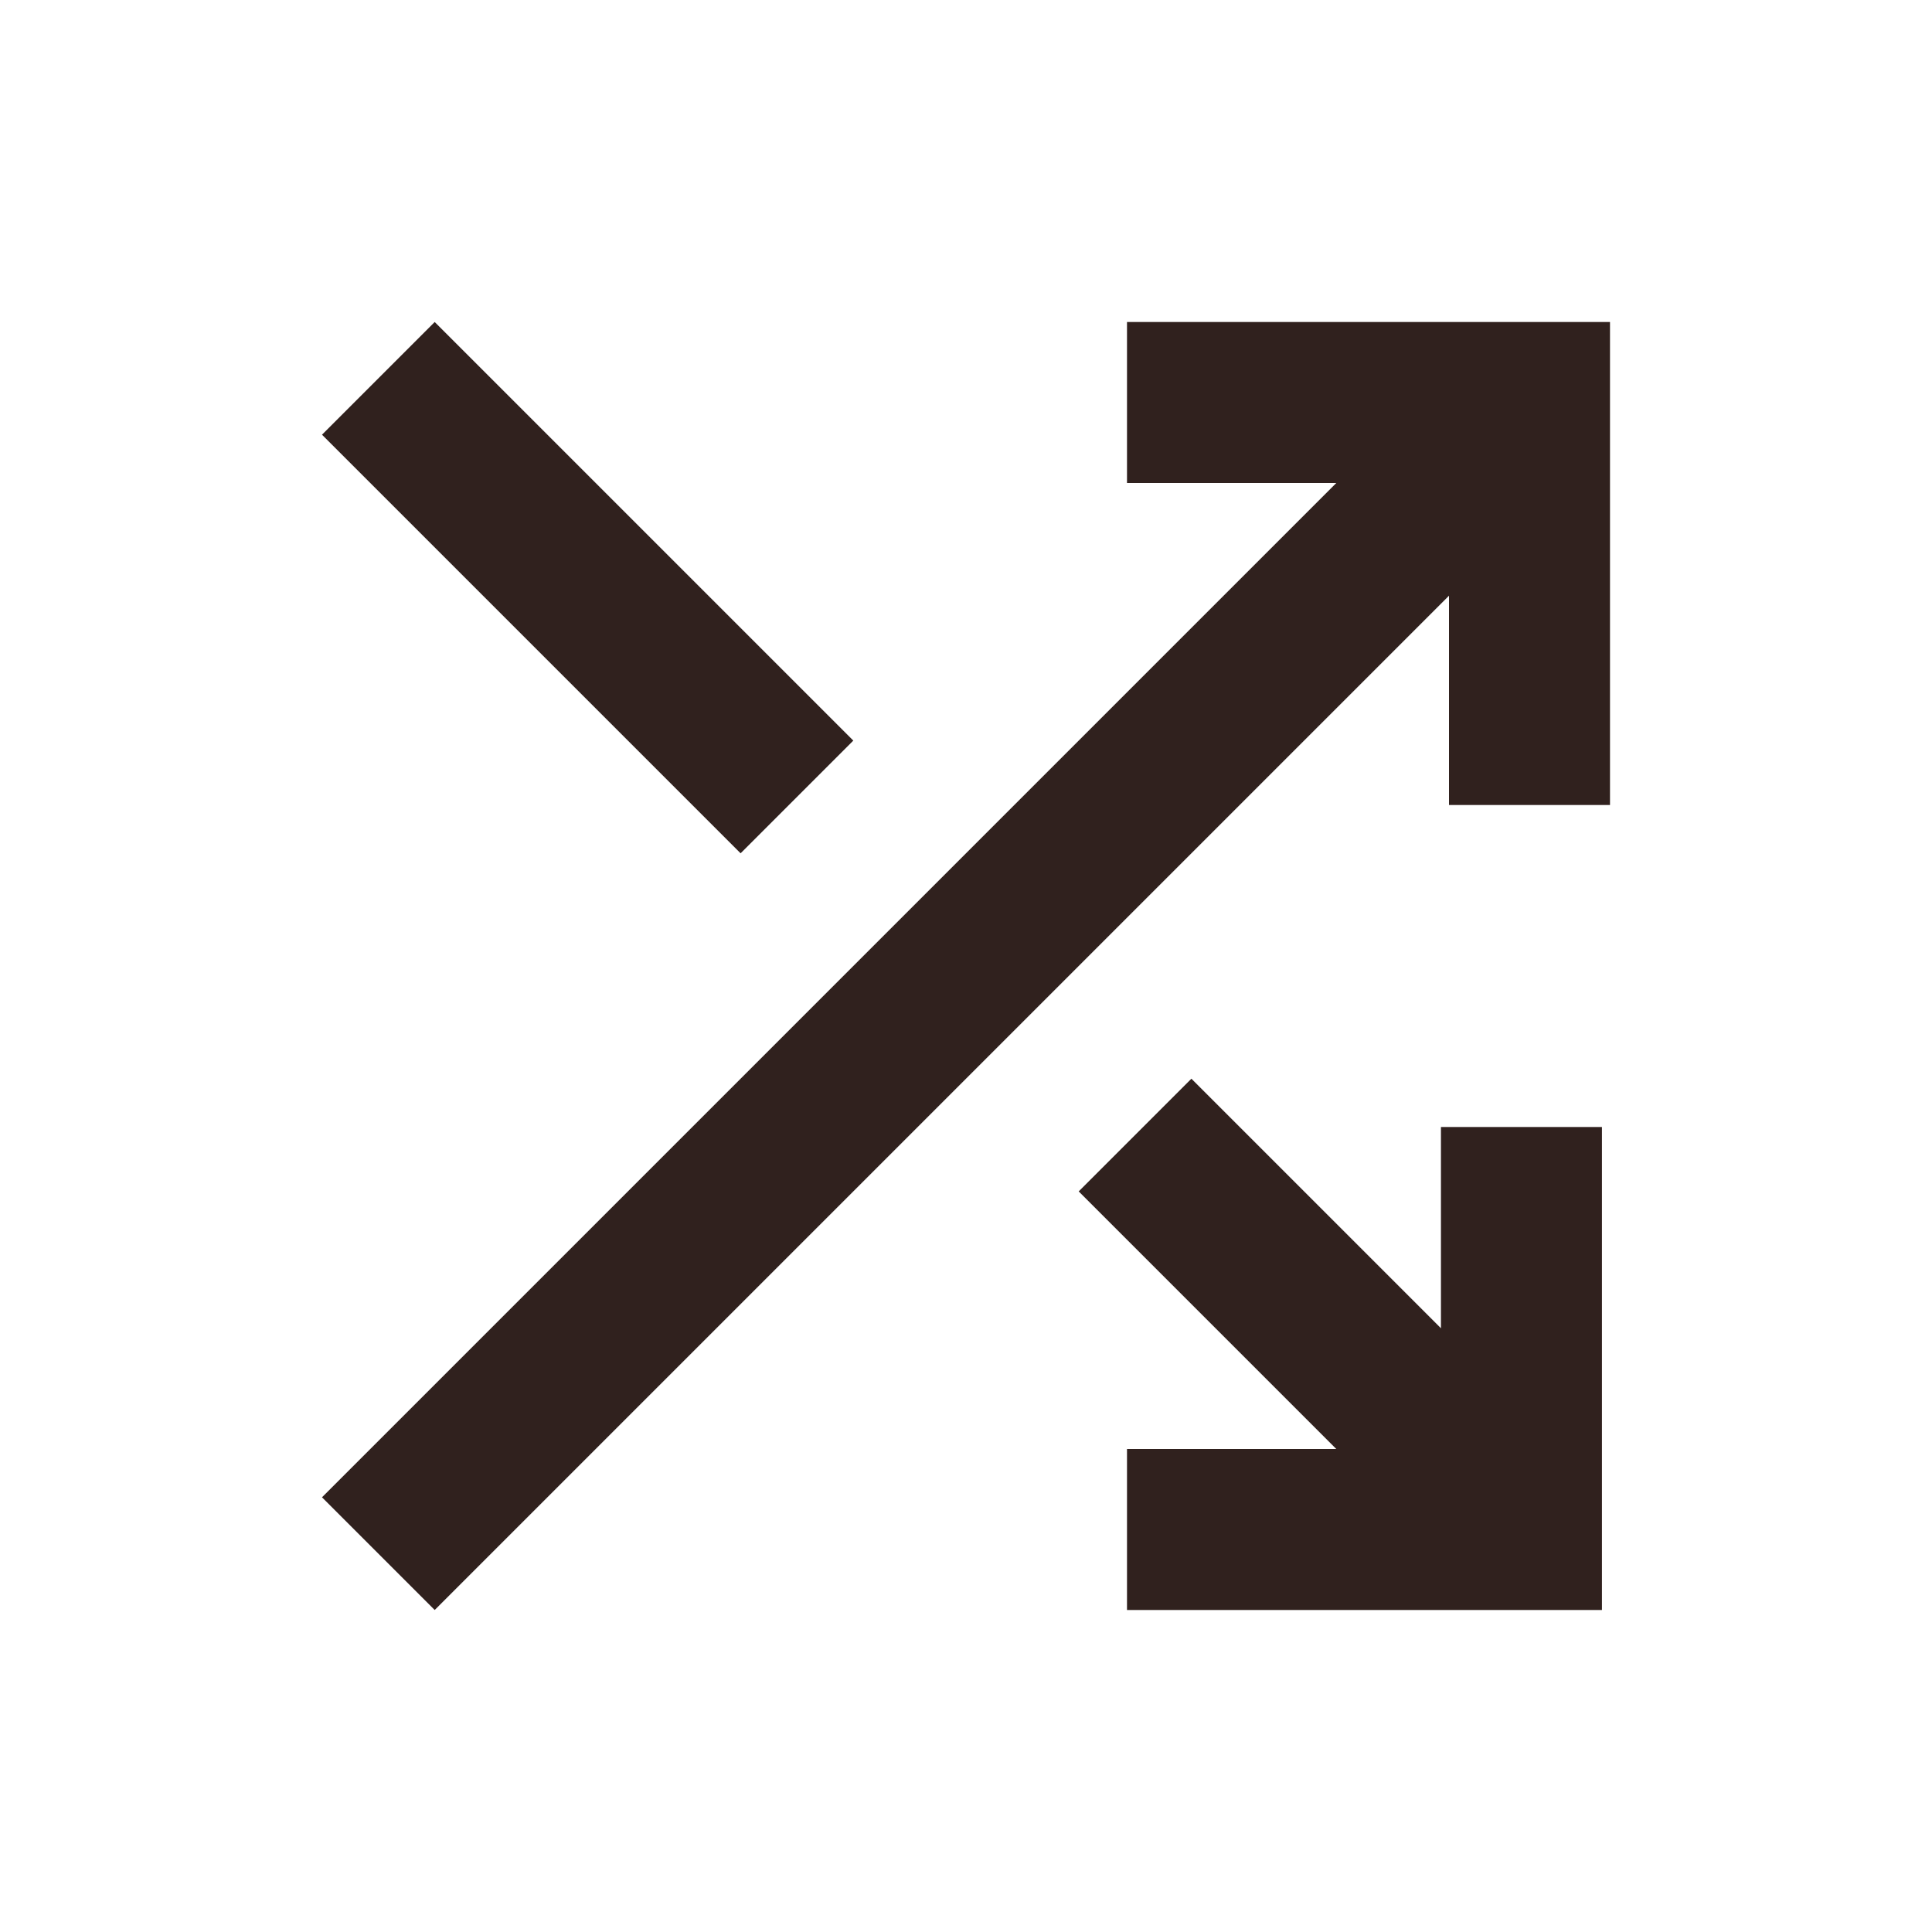
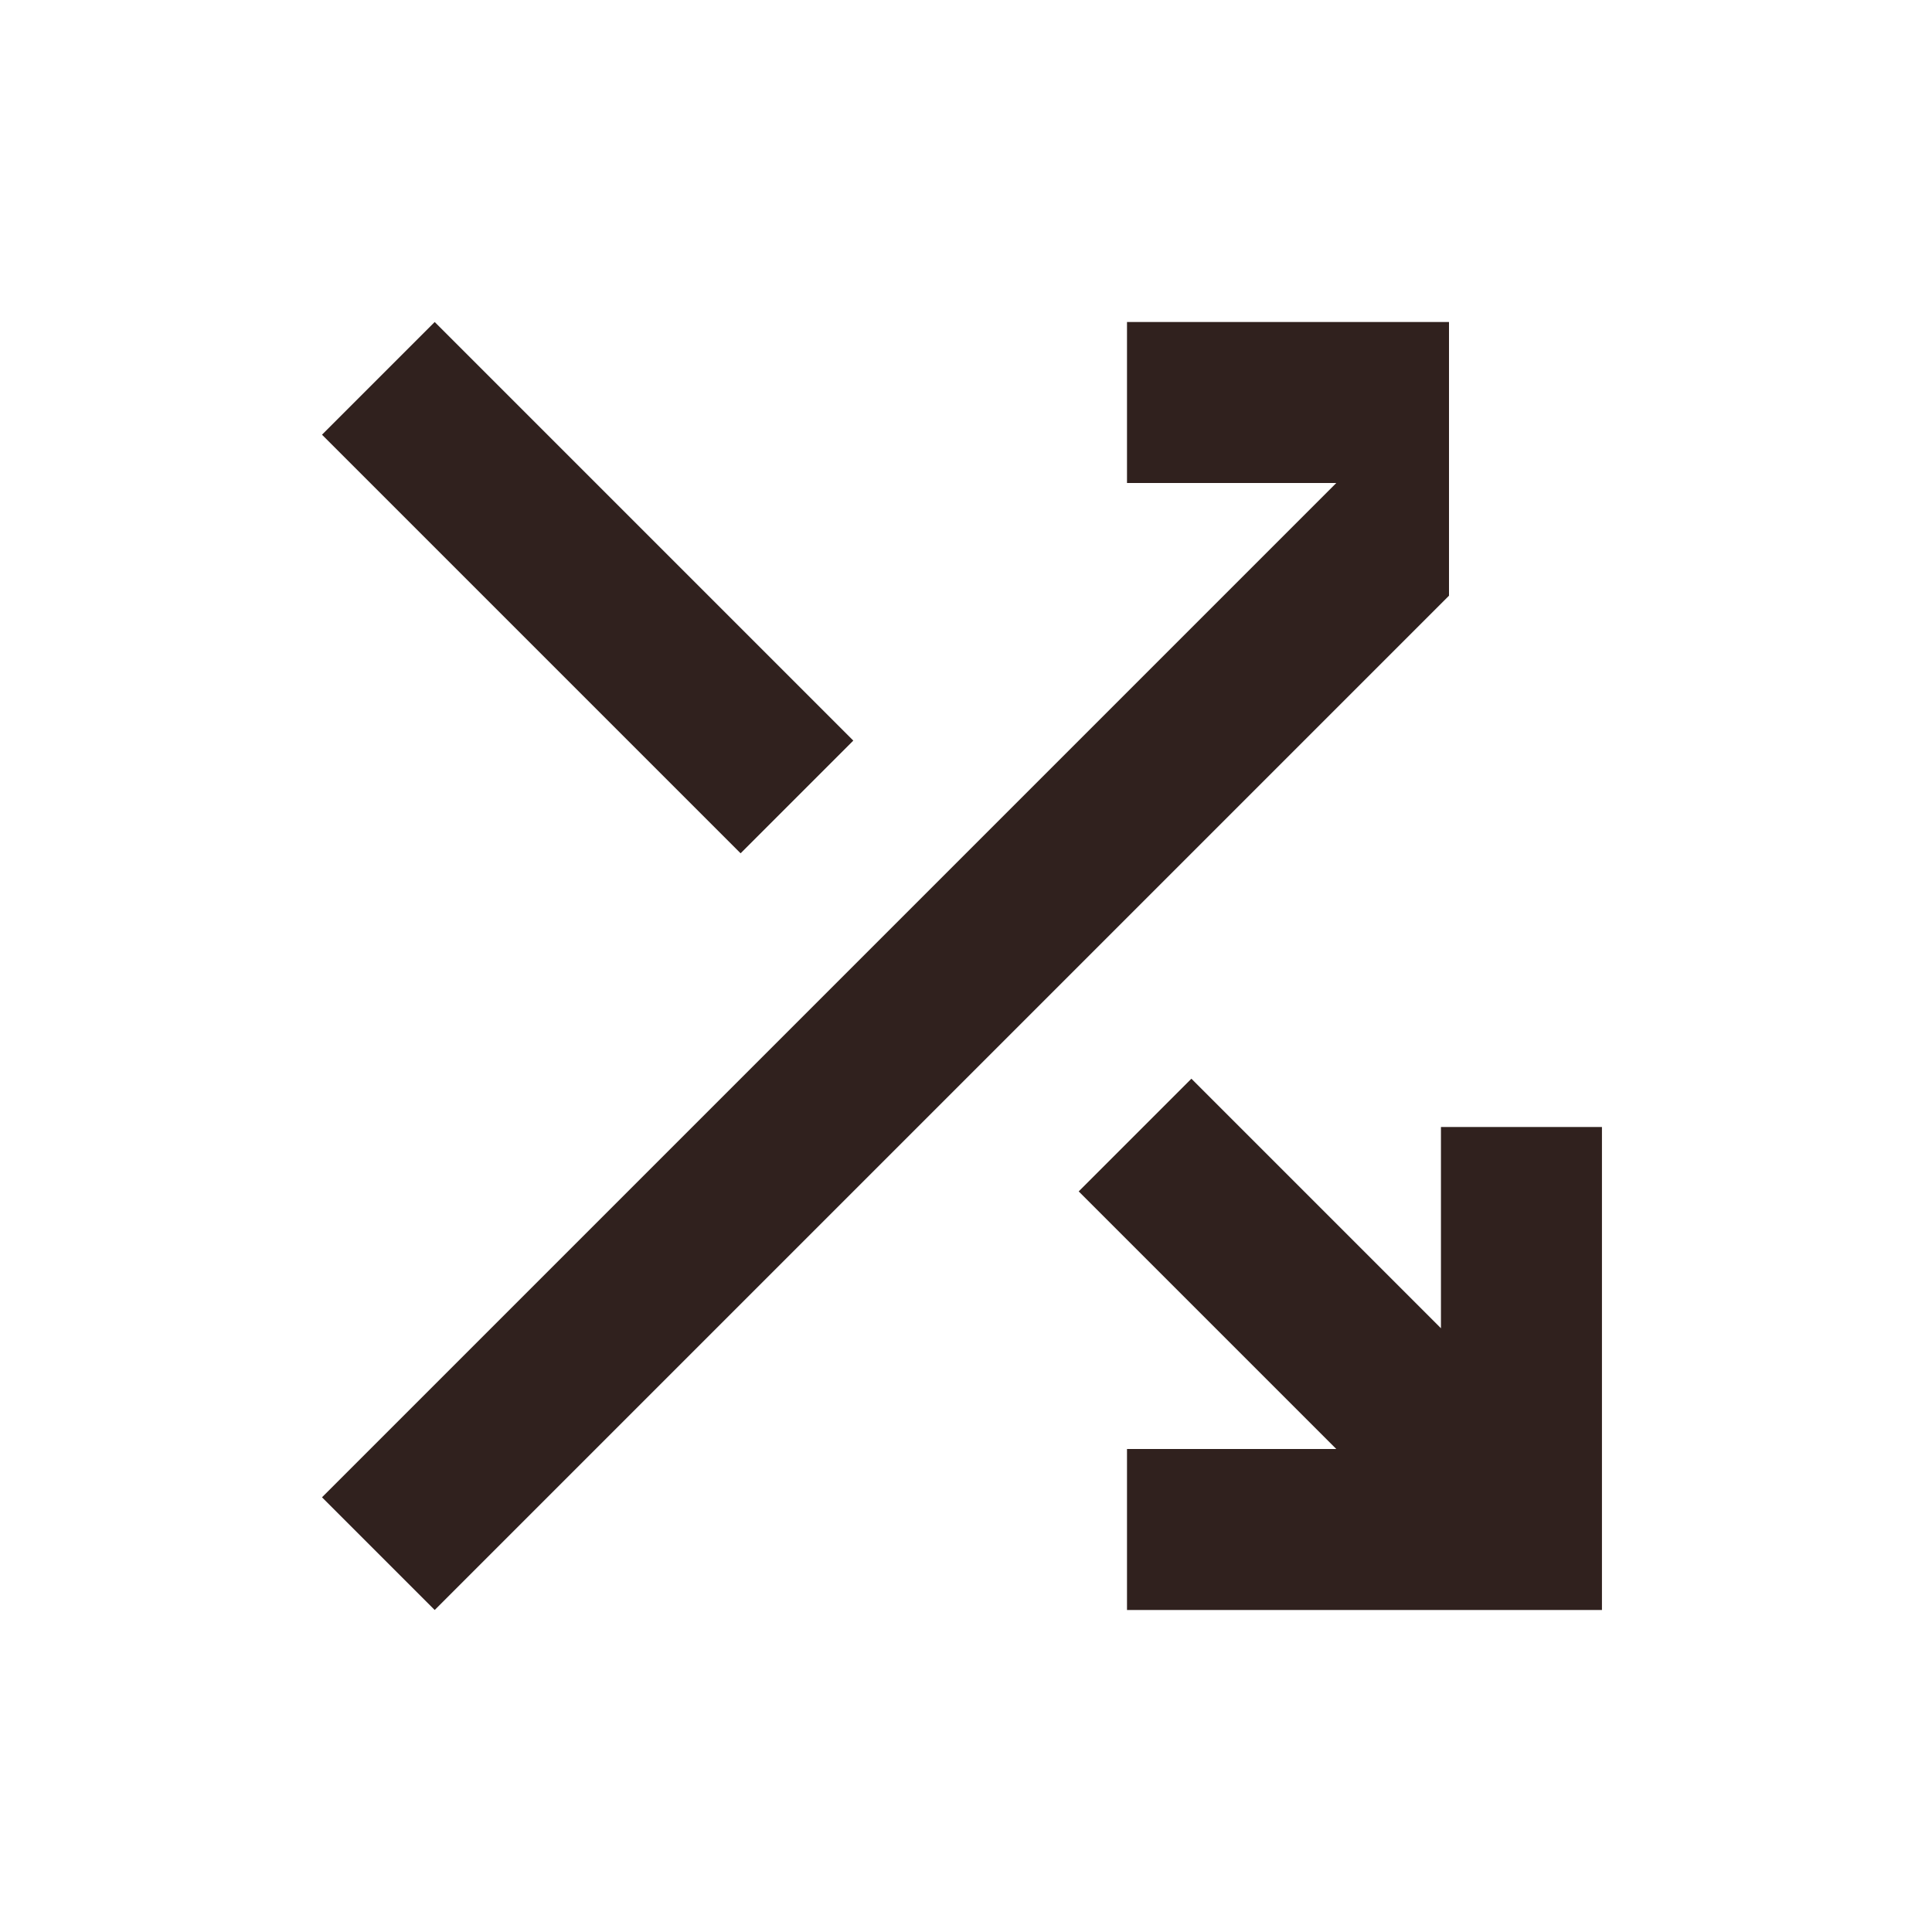
<svg xmlns="http://www.w3.org/2000/svg" version="1.1" id="Layer_1" x="0px" y="0px" viewBox="0 0 24 24" style="enable-background:new 0 0 24 24;" xml:space="preserve">
  <style type="text/css">
	.st0{fill:#30211E;}
</style>
-   <path class="st0" d="M14,20v-2h2.6l-3.2-3.2l1.4-1.4l3.1,3.1V14h2v6H14z M5.4,20L4,18.6L16.6,6H14V4h6v6h-2V7.4L5.4,20z M9.2,10.6  L4,5.4L5.4,4l5.2,5.2L9.2,10.6z" />
+   <path class="st0" d="M14,20v-2h2.6l-3.2-3.2l1.4-1.4l3.1,3.1V14h2v6H14z M5.4,20L4,18.6L16.6,6H14V4h6h-2V7.4L5.4,20z M9.2,10.6  L4,5.4L5.4,4l5.2,5.2L9.2,10.6z" />
</svg>